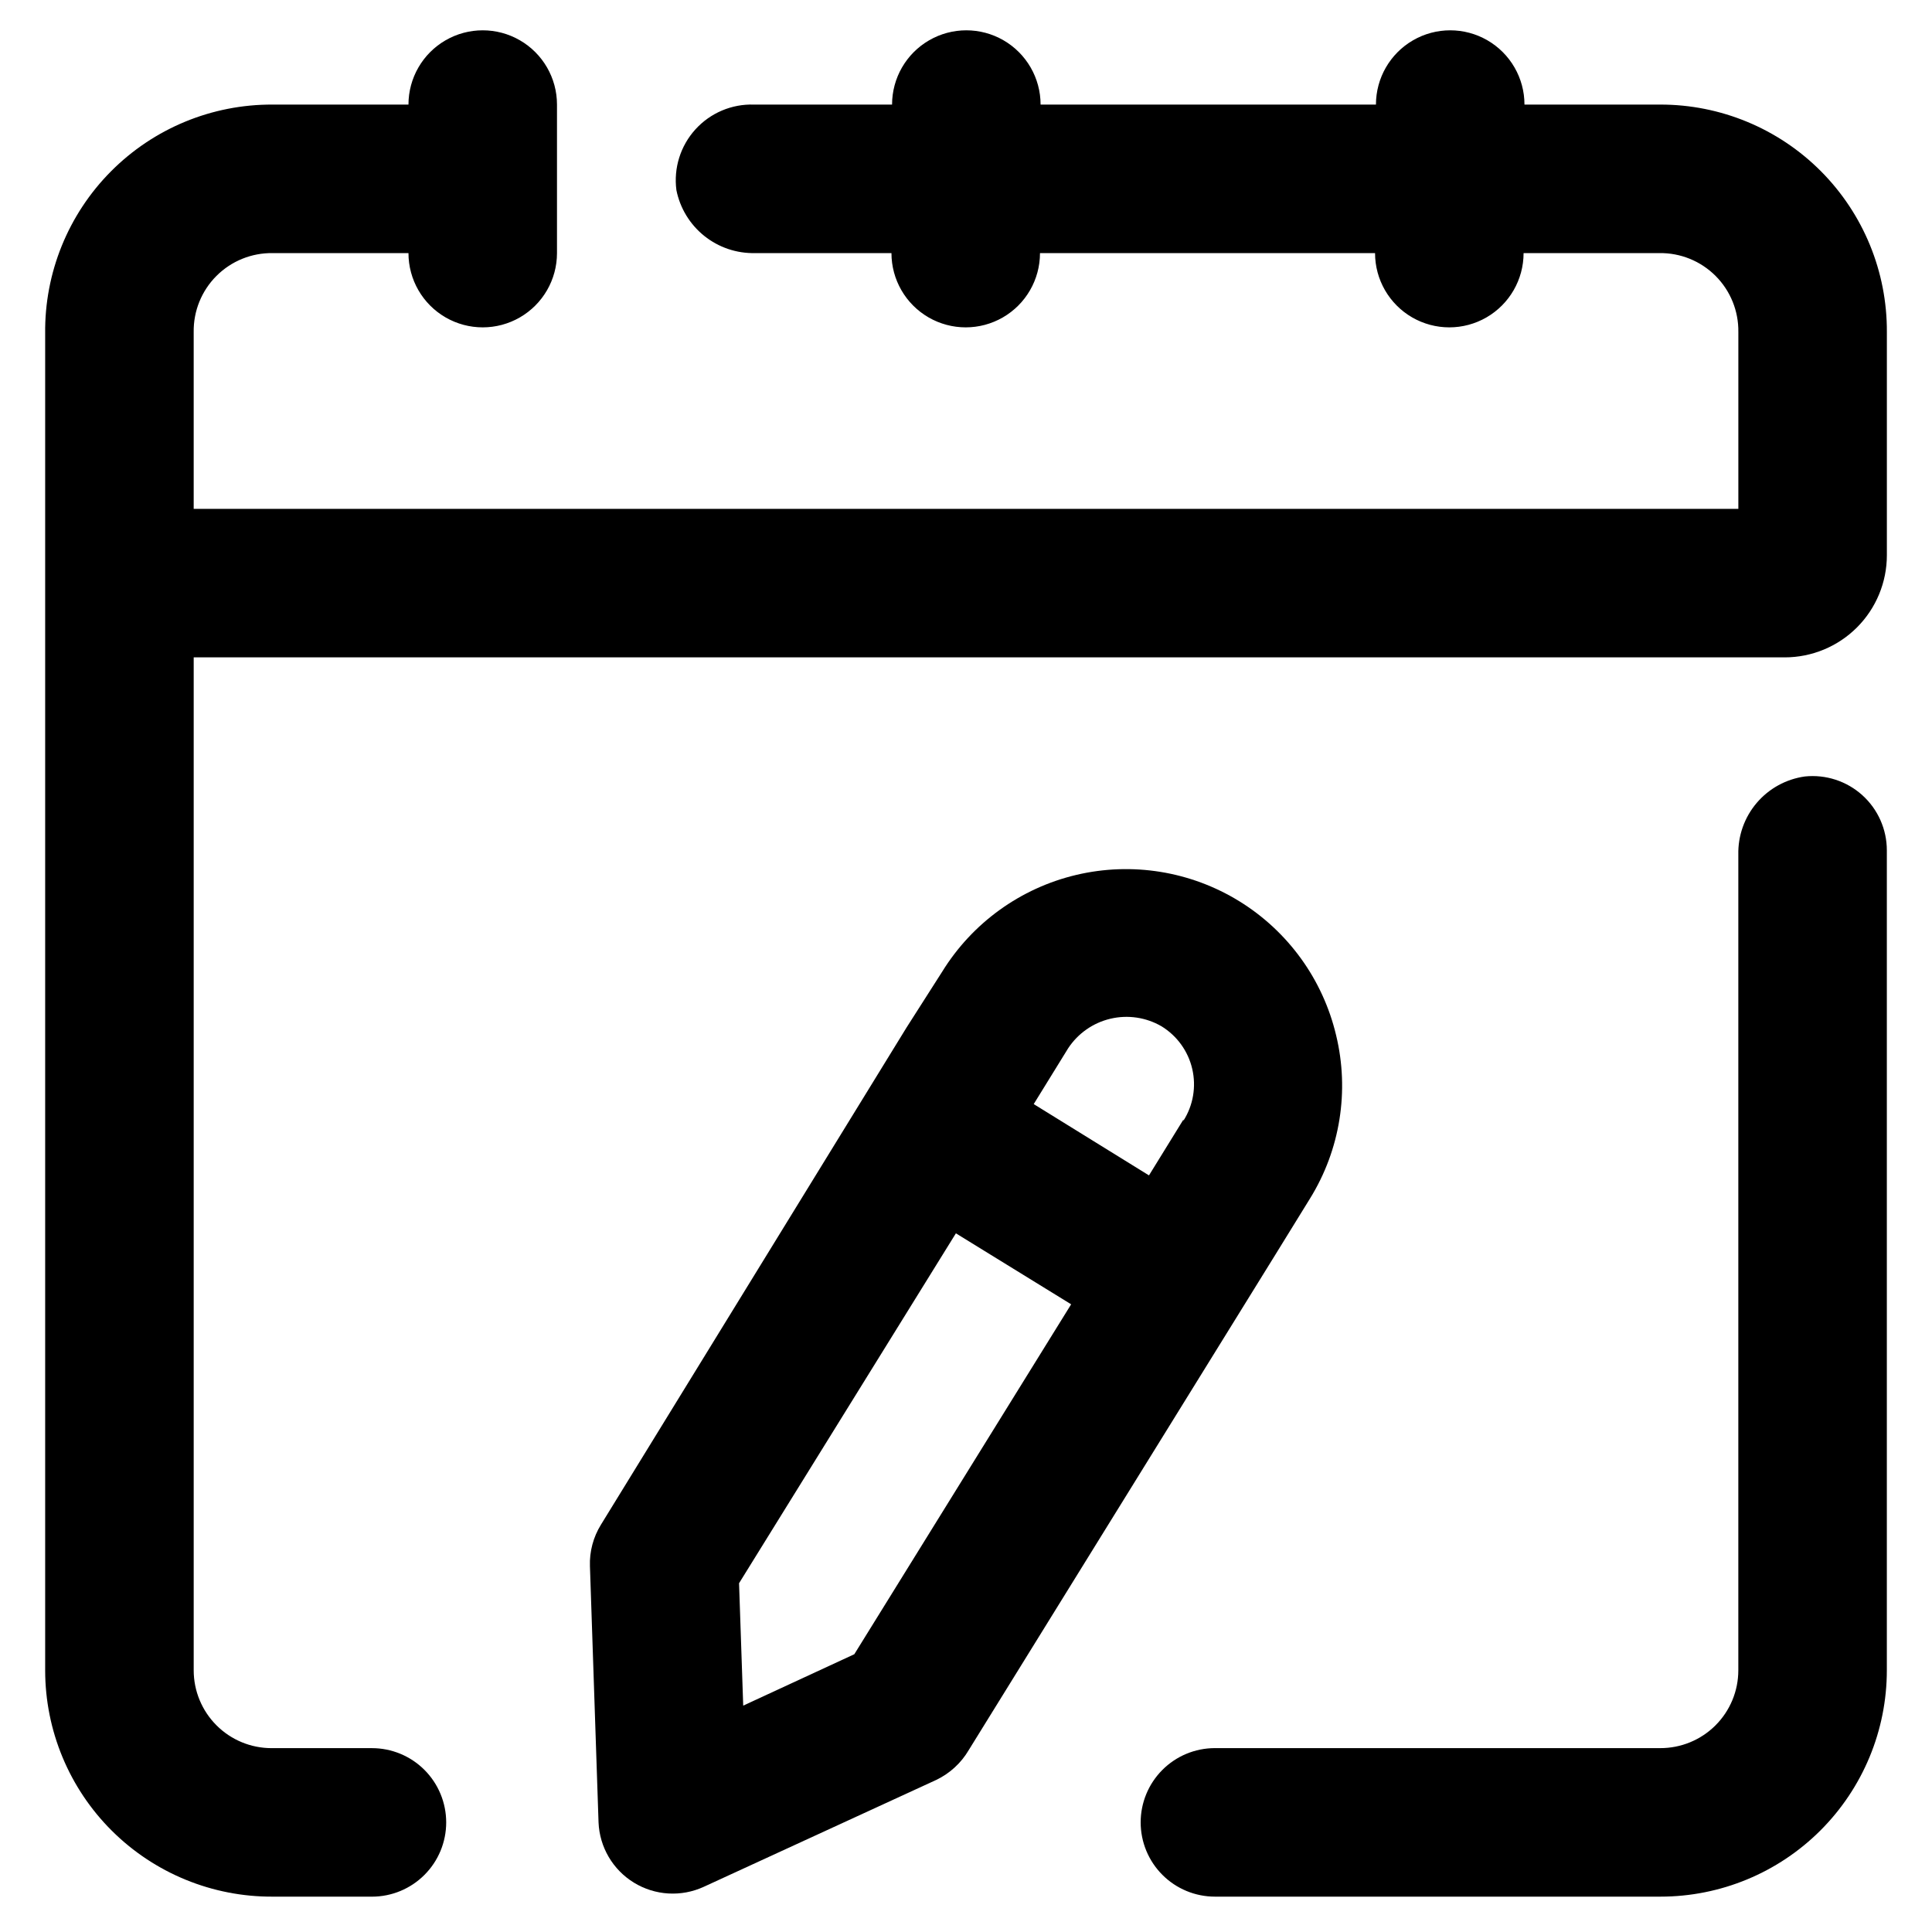
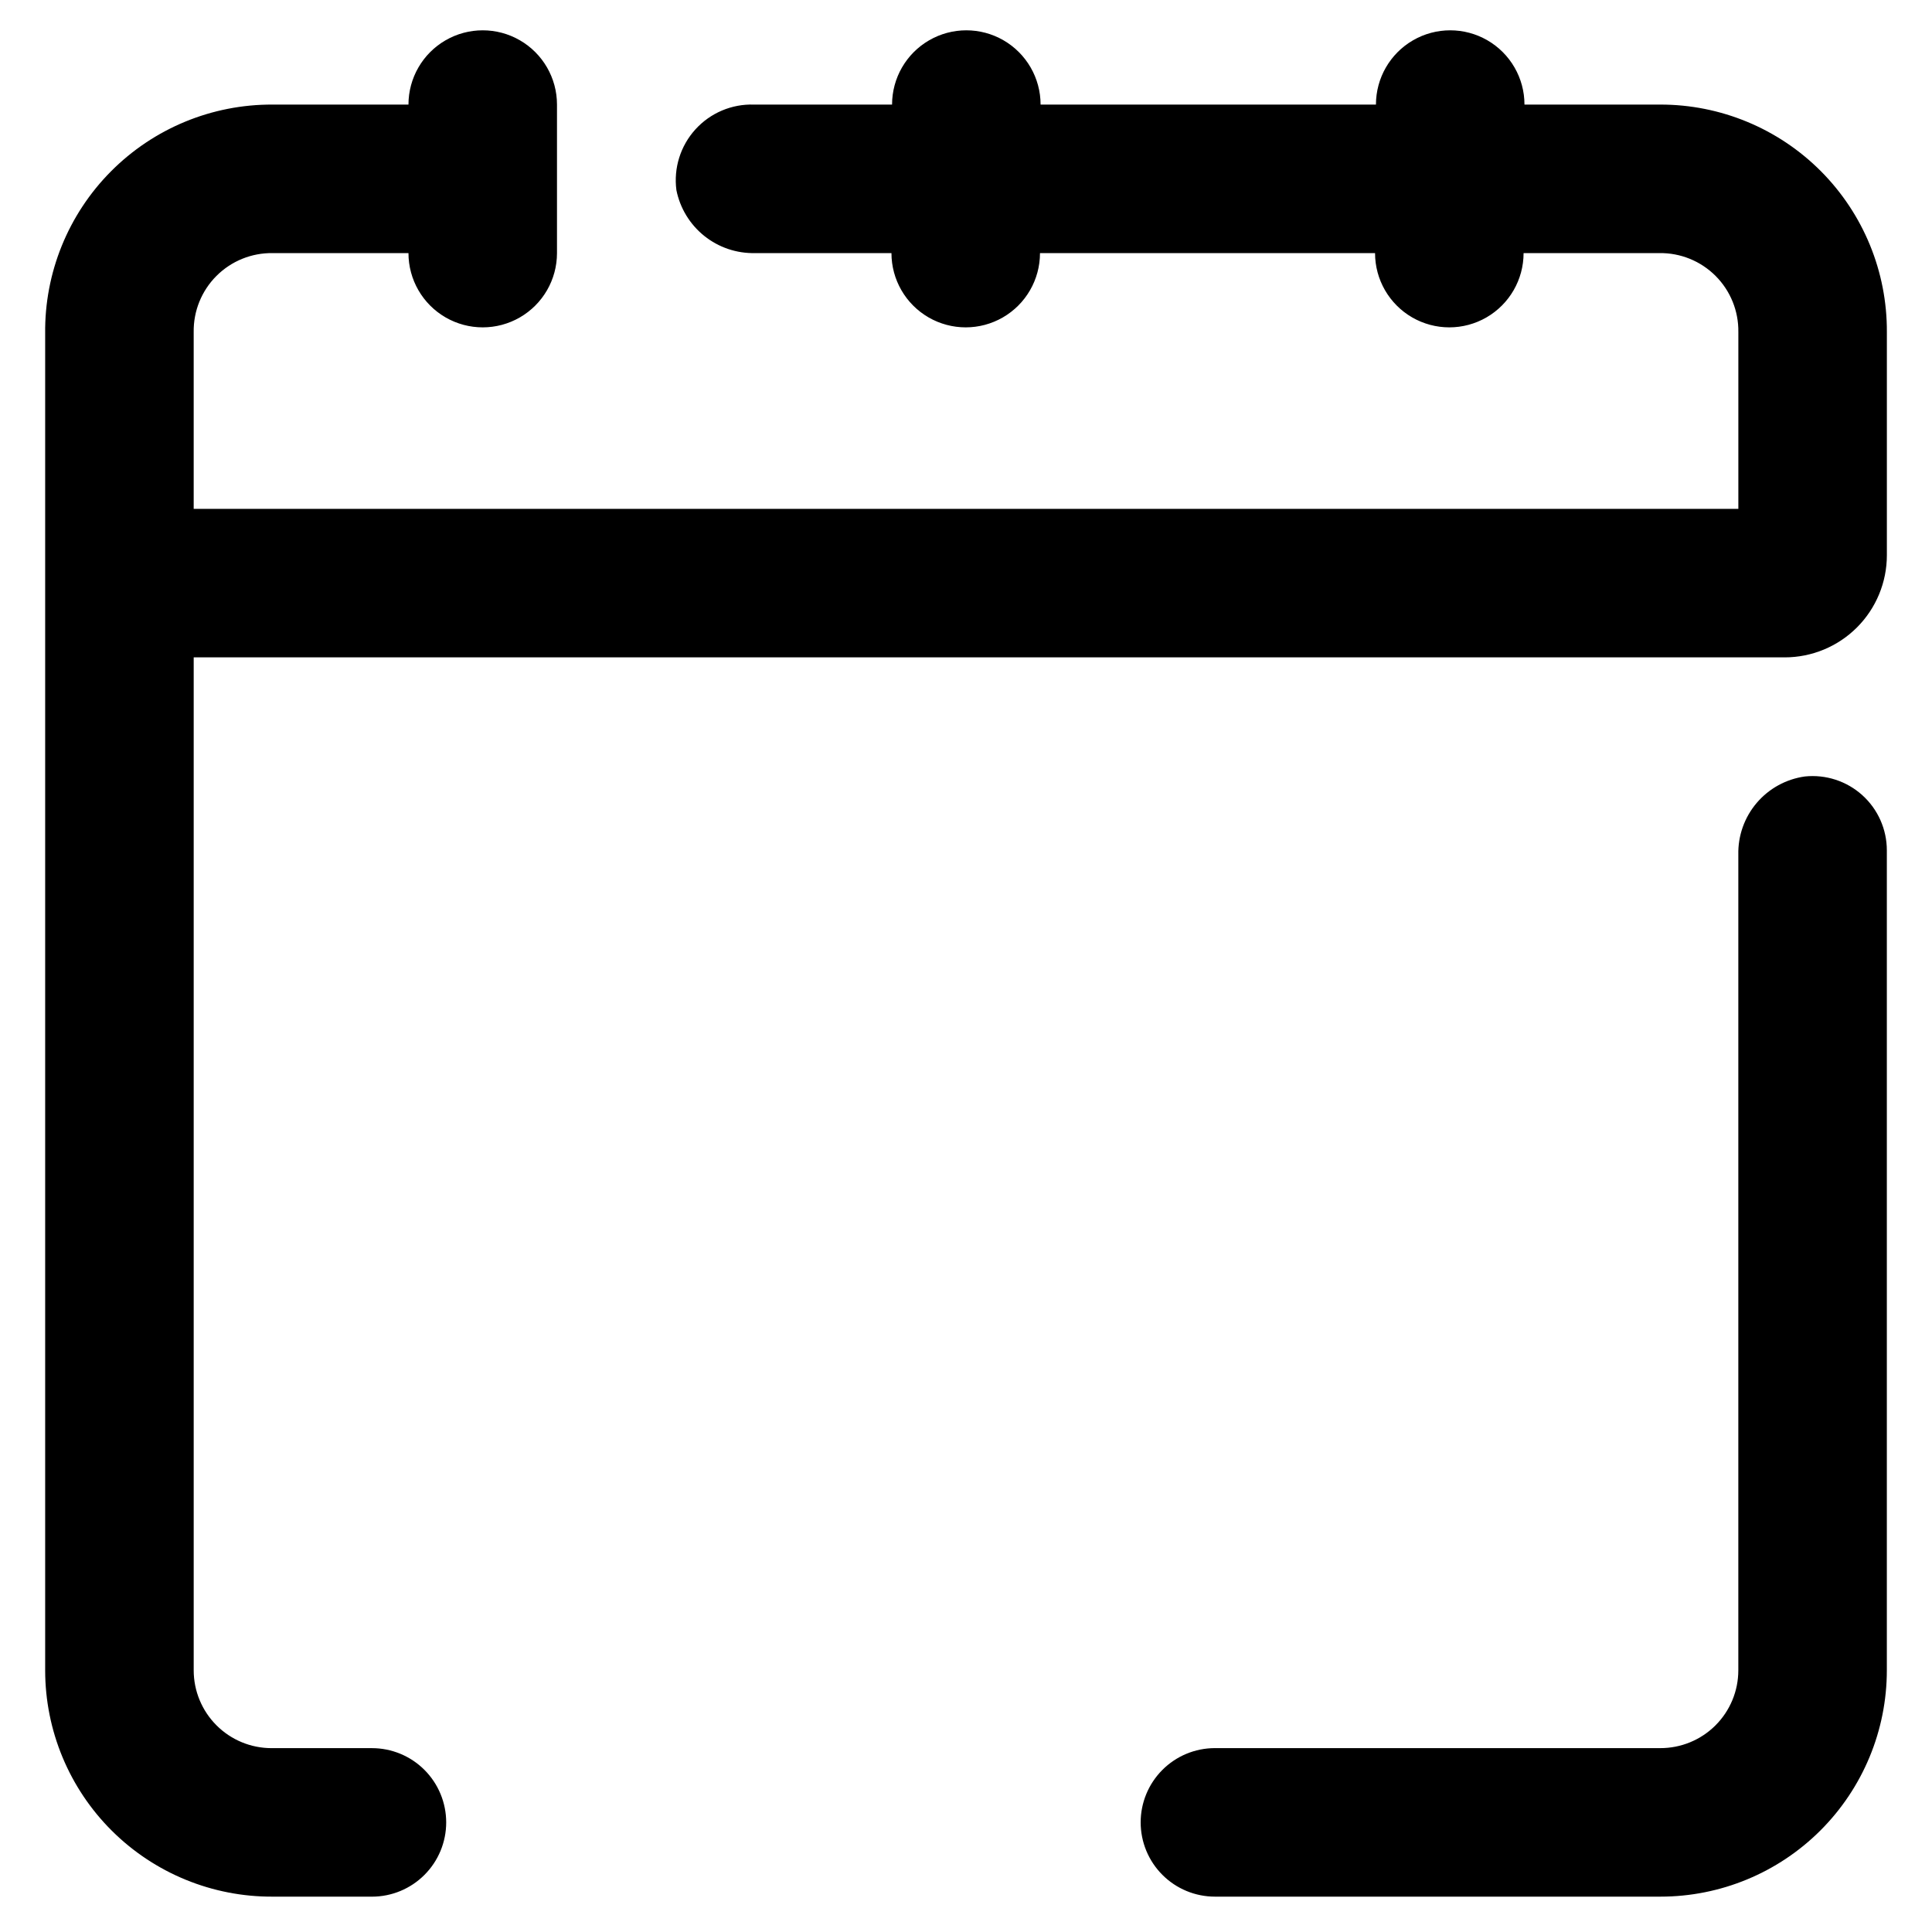
<svg xmlns="http://www.w3.org/2000/svg" fill="#000000" width="800px" height="800px" version="1.1" viewBox="144 144 512 512">
  <g>
-     <path d="m498.08 418.34c-3.5-14.766-12.727-27.531-25.641-35.496-12.918-7.965-28.465-10.477-43.23-6.981-14.77 3.5-27.539 12.719-35.512 25.633l-9.445 14.797-81.004 131.78c-2.027 3.281-3.043 7.09-2.91 10.941l2.281 67.938c0.27 6.555 3.785 12.543 9.379 15.973 5.594 3.426 12.527 3.844 18.488 1.109l61.637-28.34c3.578-1.715 6.566-4.453 8.582-7.871l81.316-131.38 9.133-14.801c8.008-12.926 10.504-28.52 6.926-43.297zm-127.68 164.05-29.441 13.617-1.102-32.434 57.465-92.73 30.543 18.812zm87.223-141.7-9.133 14.801-30.543-18.895 9.133-14.801c2.598-3.941 6.606-6.742 11.203-7.824 4.594-1.082 9.43-0.367 13.516 2 4.121 2.519 7.062 6.586 8.156 11.293 1.098 4.707 0.254 9.656-2.332 13.738z" />
    <path d="m465.89 607.27h118.08c5.484 0.02 10.75-2.144 14.633-6.012 3.887-3.871 6.07-9.129 6.07-14.613v-216.17c-0.105-5.008 1.629-9.887 4.879-13.703 3.25-3.816 7.789-6.305 12.754-7 5.551-0.578 11.086 1.223 15.23 4.961 4.141 3.738 6.504 9.062 6.496 14.641v217.27c0 15.91-6.32 31.164-17.57 42.414s-26.504 17.57-42.414 17.57h-118.08c-5.219 0-10.223-2.074-13.914-5.766-3.691-3.688-5.766-8.695-5.766-13.914 0-5.207 2.062-10.199 5.738-13.887 3.672-3.691 8.656-5.773 13.863-5.793z" />
    <path d="m216.27 646.63c-15.965 0.082-31.301-6.199-42.621-17.457-11.316-11.258-17.68-26.562-17.68-42.527v-354.24c-0.188-16.086 6.09-31.574 17.43-42.984 11.336-11.414 26.785-17.793 42.871-17.707h35.977c0-7.031 3.75-13.527 9.84-17.043 6.086-3.516 13.59-3.516 19.68 0 6.09 3.516 9.84 10.012 9.84 17.043v0.707 38.652c0 7.031-3.75 13.527-9.84 17.043-6.09 3.516-13.594 3.516-19.68 0-6.09-3.516-9.84-10.012-9.84-17.043h-35.977c-5.578-0.086-10.957 2.094-14.902 6.039-3.945 3.945-6.125 9.32-6.039 14.898v46.84h409.35v-46.84c0.086-5.578-2.094-10.953-6.039-14.898-3.945-3.945-9.32-6.125-14.902-6.039h-35.973c0 7.031-3.754 13.527-9.84 17.043-6.09 3.516-13.594 3.516-19.684 0-6.086-3.516-9.84-10.012-9.84-17.043h-88.793c0 7.031-3.754 13.527-9.84 17.043-6.09 3.516-13.594 3.516-19.684 0-6.086-3.516-9.84-10.012-9.84-17.043h-36.133c-4.883 0.113-9.652-1.496-13.465-4.547-3.816-3.055-6.434-7.352-7.394-12.141-0.766-5.844 1.074-11.723 5.031-16.09 3.953-4.363 9.629-6.773 15.516-6.582h36.605c0-7.031 3.75-13.527 9.84-17.043 6.09-3.516 13.59-3.516 19.68 0 6.09 3.516 9.84 10.012 9.84 17.043h88.875c0-7.031 3.75-13.527 9.84-17.043s13.59-3.516 19.68 0 9.84 10.012 9.84 17.043h35.977c15.977-0.023 31.301 6.332 42.578 17.652 11.273 11.32 17.566 26.668 17.484 42.645v59.121c0 7.18-2.852 14.07-7.93 19.148-5.082 5.078-11.969 7.93-19.148 7.93h-421.63v268.44c0 5.469 2.176 10.715 6.043 14.582 3.867 3.871 9.113 6.043 14.582 6.043h26.609c5.219 0 10.227 2.074 13.914 5.762 3.691 3.691 5.766 8.699 5.766 13.918s-2.074 10.227-5.766 13.914c-3.688 3.691-8.695 5.766-13.914 5.766z" />
  </g>
</svg>